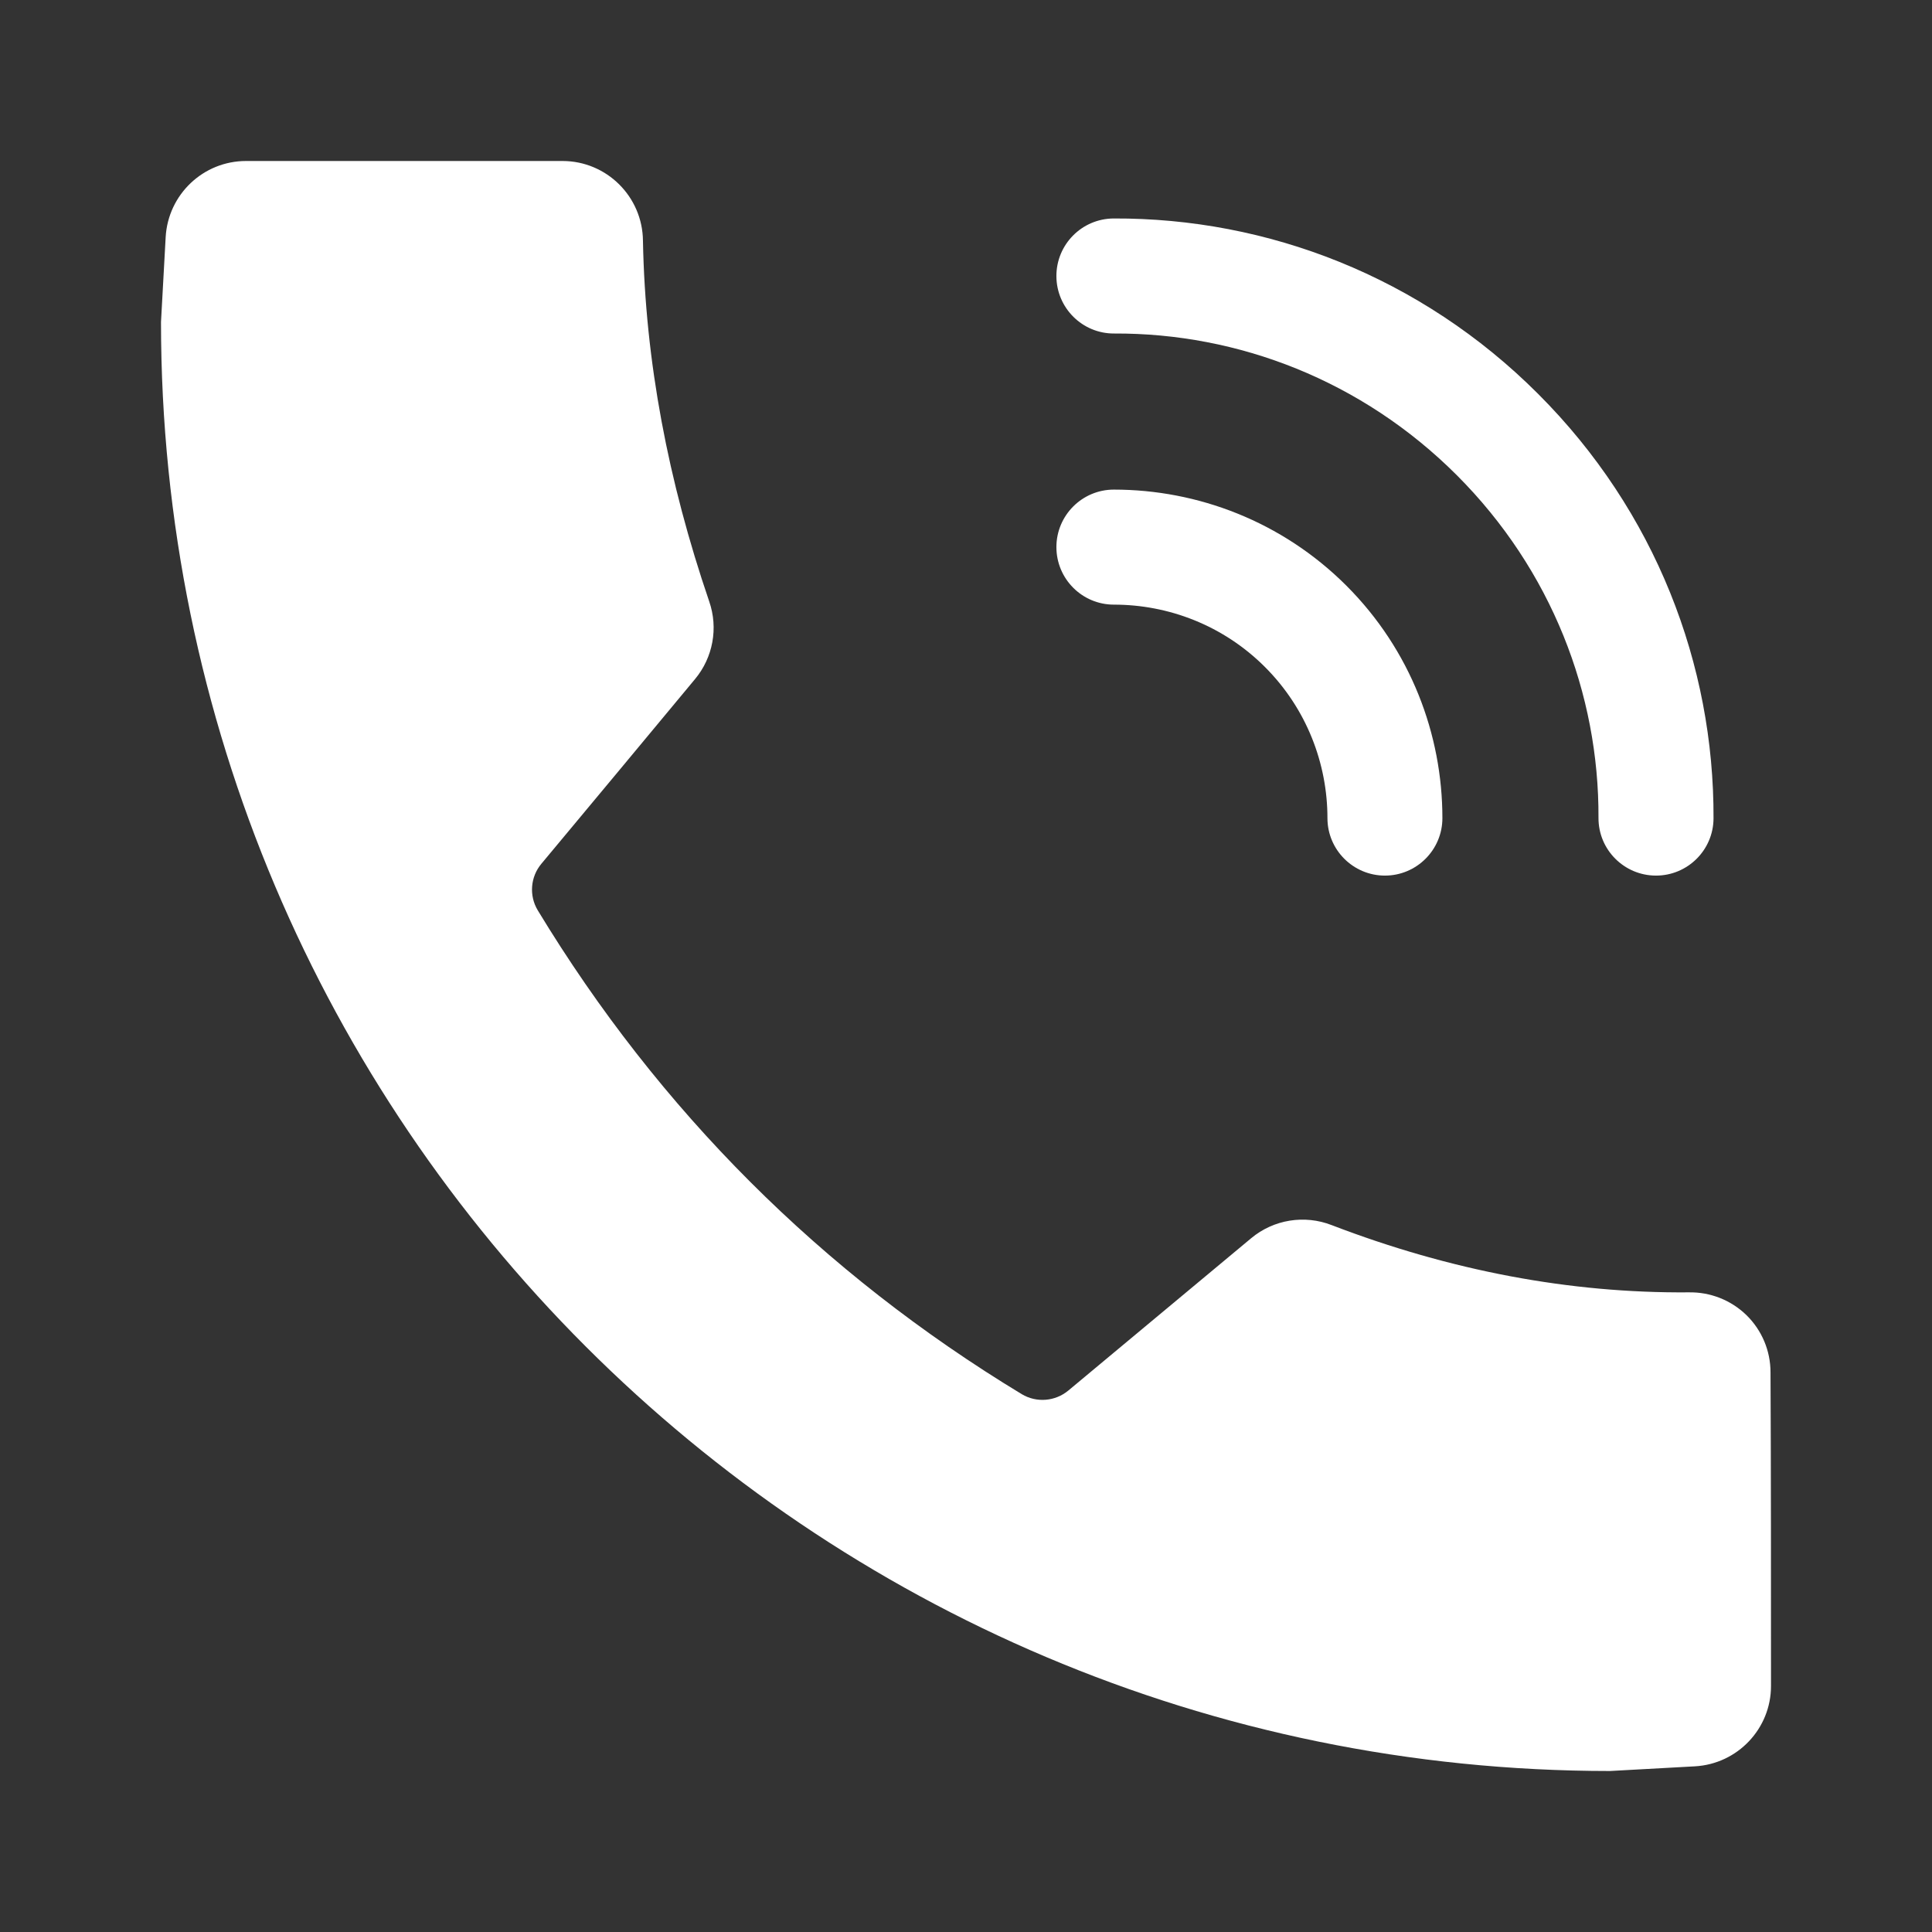
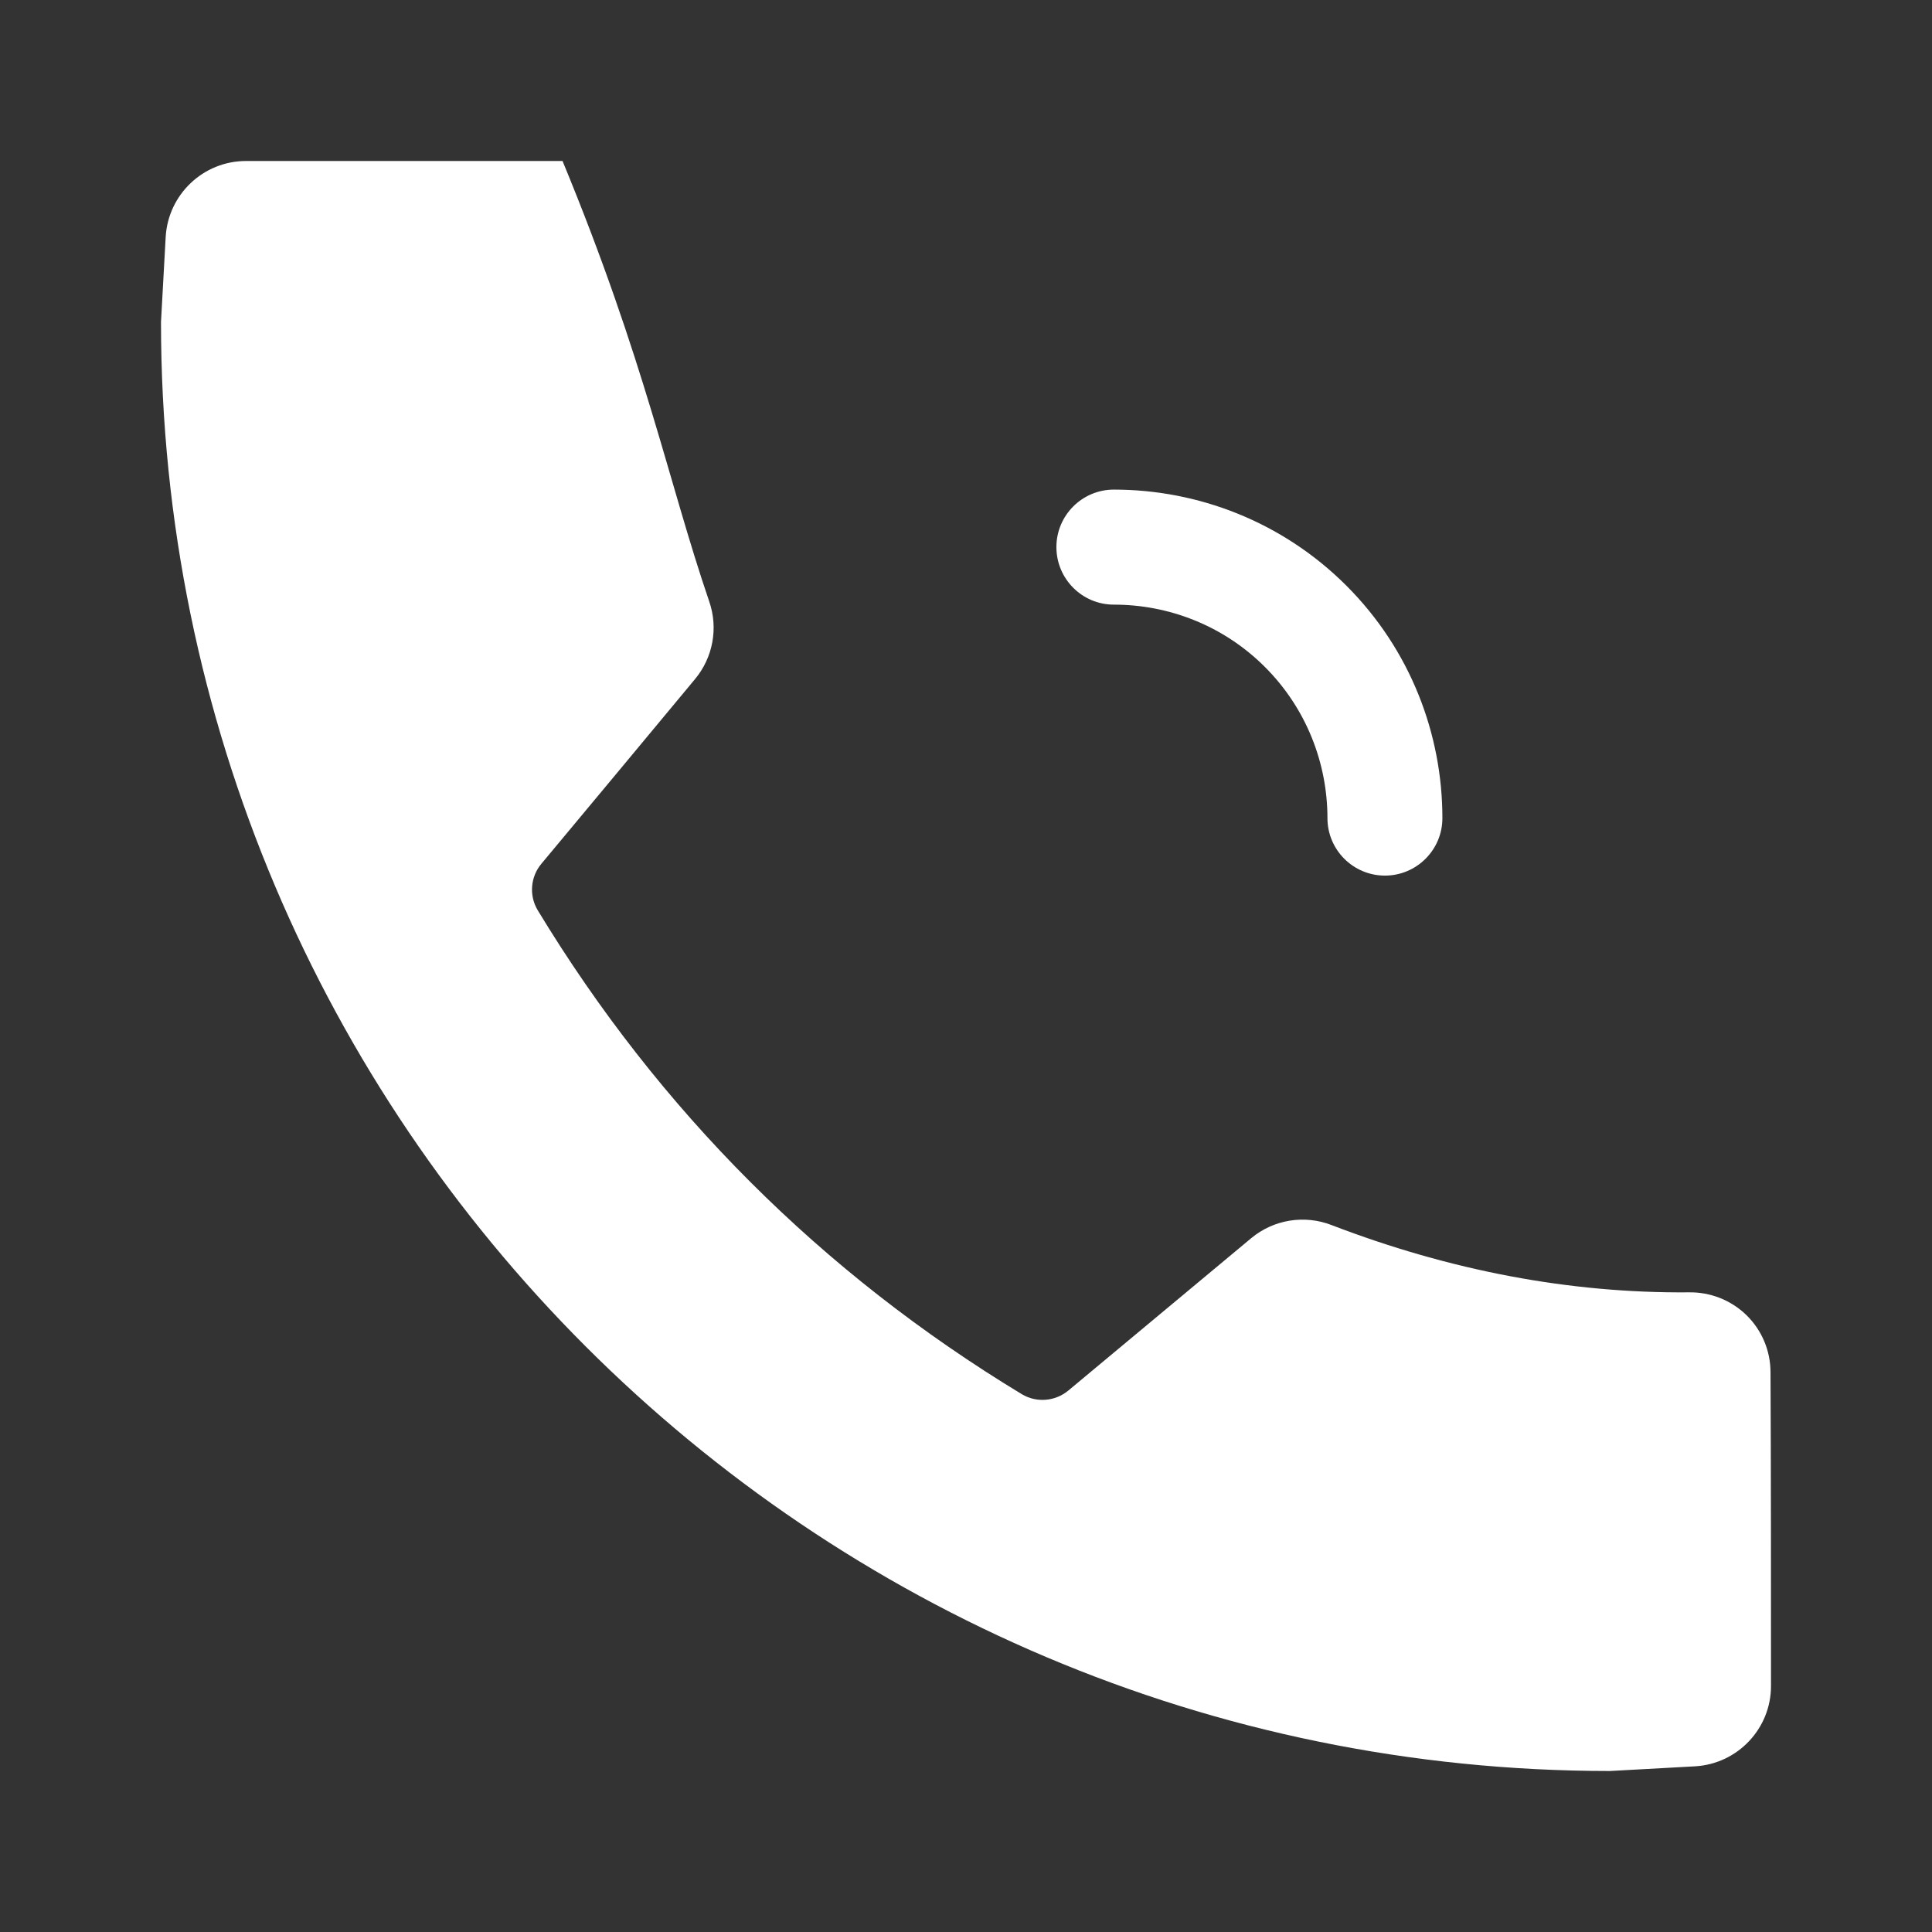
<svg xmlns="http://www.w3.org/2000/svg" width="24" height="24" viewBox="0 0 24 24" fill="none">
  <rect x="0" y="0" width="24" height="24" fill="#333333" stroke="none" />
  <path fill-rule="evenodd" clip-rule="evenodd" d="M13.837 7.511C14.513 7.511 15.195 7.767 15.714 8.286C16.233 8.805 16.49 9.488 16.49 10.163C16.49 10.557 16.81 10.877 17.204 10.877C17.598 10.877 17.918 10.557 17.918 10.163C17.918 9.124 17.524 8.074 16.725 7.275C15.926 6.477 14.876 6.082 13.837 6.082C13.443 6.082 13.123 6.402 13.123 6.796C13.123 7.191 13.443 7.511 13.837 7.511Z" fill="white" />
-   <path fill-rule="evenodd" clip-rule="evenodd" d="M13.84 4.143C15.38 4.136 16.919 4.726 18.097 5.903C19.274 7.081 19.864 8.62 19.857 10.16C19.855 10.554 20.174 10.875 20.568 10.877C20.962 10.879 21.284 10.561 21.286 10.167C21.294 8.259 20.566 6.351 19.107 4.893C17.649 3.434 15.741 2.706 13.834 2.714C13.439 2.716 13.121 3.038 13.123 3.432C13.125 3.826 13.446 4.145 13.84 4.143Z" fill="white" />
-   <path fill-rule="evenodd" clip-rule="evenodd" d="M12.693 17.319C12.875 17.428 13.107 17.41 13.271 17.274C13.785 16.846 14.909 15.909 15.542 15.382C15.821 15.149 16.205 15.087 16.543 15.219C18.021 15.786 19.5 16.066 20.978 16.054C21.246 16.049 21.504 16.151 21.695 16.337C21.887 16.525 21.994 16.78 21.994 17.048C22 18.152 22 19.878 22 20.944C22 21.474 21.585 21.912 21.055 21.942C20.537 21.971 20 22 20 22C10.066 22 2 13.934 2 4C2 4 2.03 3.463 2.058 2.945C2.088 2.415 2.526 2 3.056 2H6.988C7.536 2 7.982 2.443 7.987 2.991C8.015 4.485 8.3 5.978 8.81 7.471C8.925 7.802 8.857 8.169 8.633 8.437C8.11 9.068 7.159 10.21 6.726 10.729C6.589 10.892 6.57 11.125 6.68 11.308C8.186 13.793 10.207 15.814 12.693 17.319Z" fill="white" />
+   <path fill-rule="evenodd" clip-rule="evenodd" d="M12.693 17.319C12.875 17.428 13.107 17.41 13.271 17.274C13.785 16.846 14.909 15.909 15.542 15.382C15.821 15.149 16.205 15.087 16.543 15.219C18.021 15.786 19.5 16.066 20.978 16.054C21.246 16.049 21.504 16.151 21.695 16.337C21.887 16.525 21.994 16.78 21.994 17.048C22 18.152 22 19.878 22 20.944C22 21.474 21.585 21.912 21.055 21.942C20.537 21.971 20 22 20 22C10.066 22 2 13.934 2 4C2 4 2.03 3.463 2.058 2.945C2.088 2.415 2.526 2 3.056 2H6.988C8.015 4.485 8.3 5.978 8.81 7.471C8.925 7.802 8.857 8.169 8.633 8.437C8.11 9.068 7.159 10.21 6.726 10.729C6.589 10.892 6.57 11.125 6.68 11.308C8.186 13.793 10.207 15.814 12.693 17.319Z" fill="white" />
</svg>